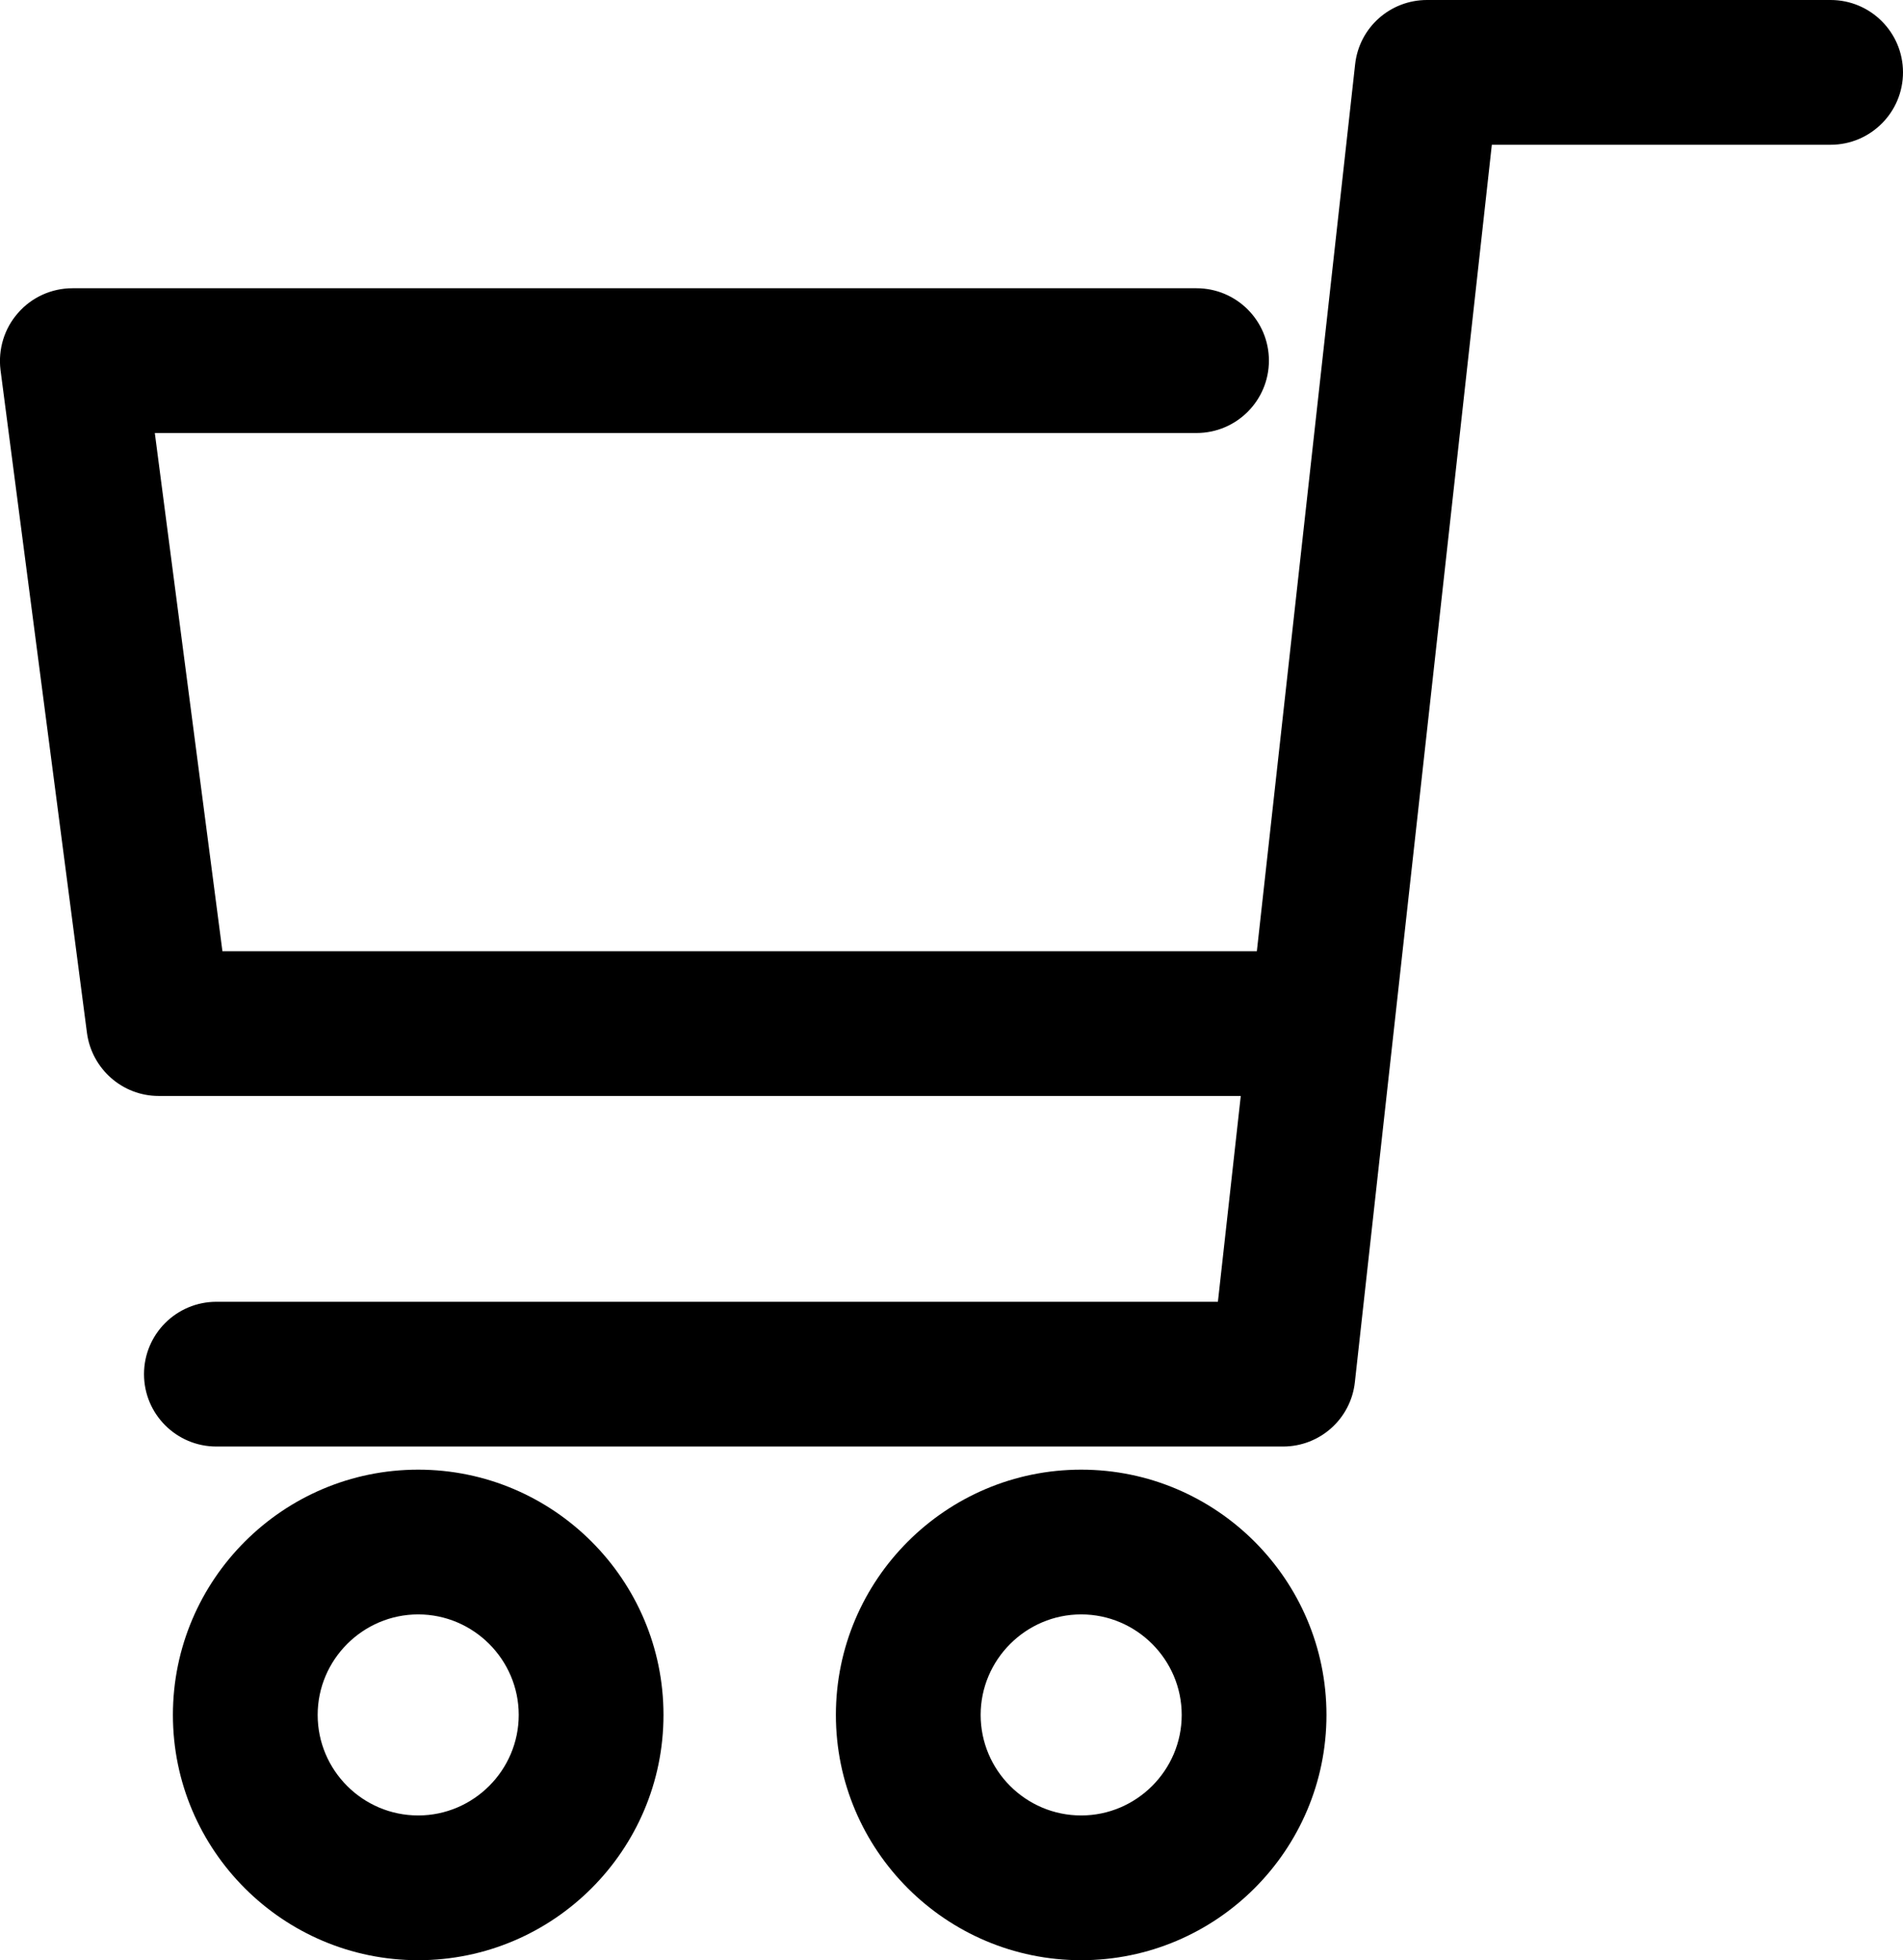
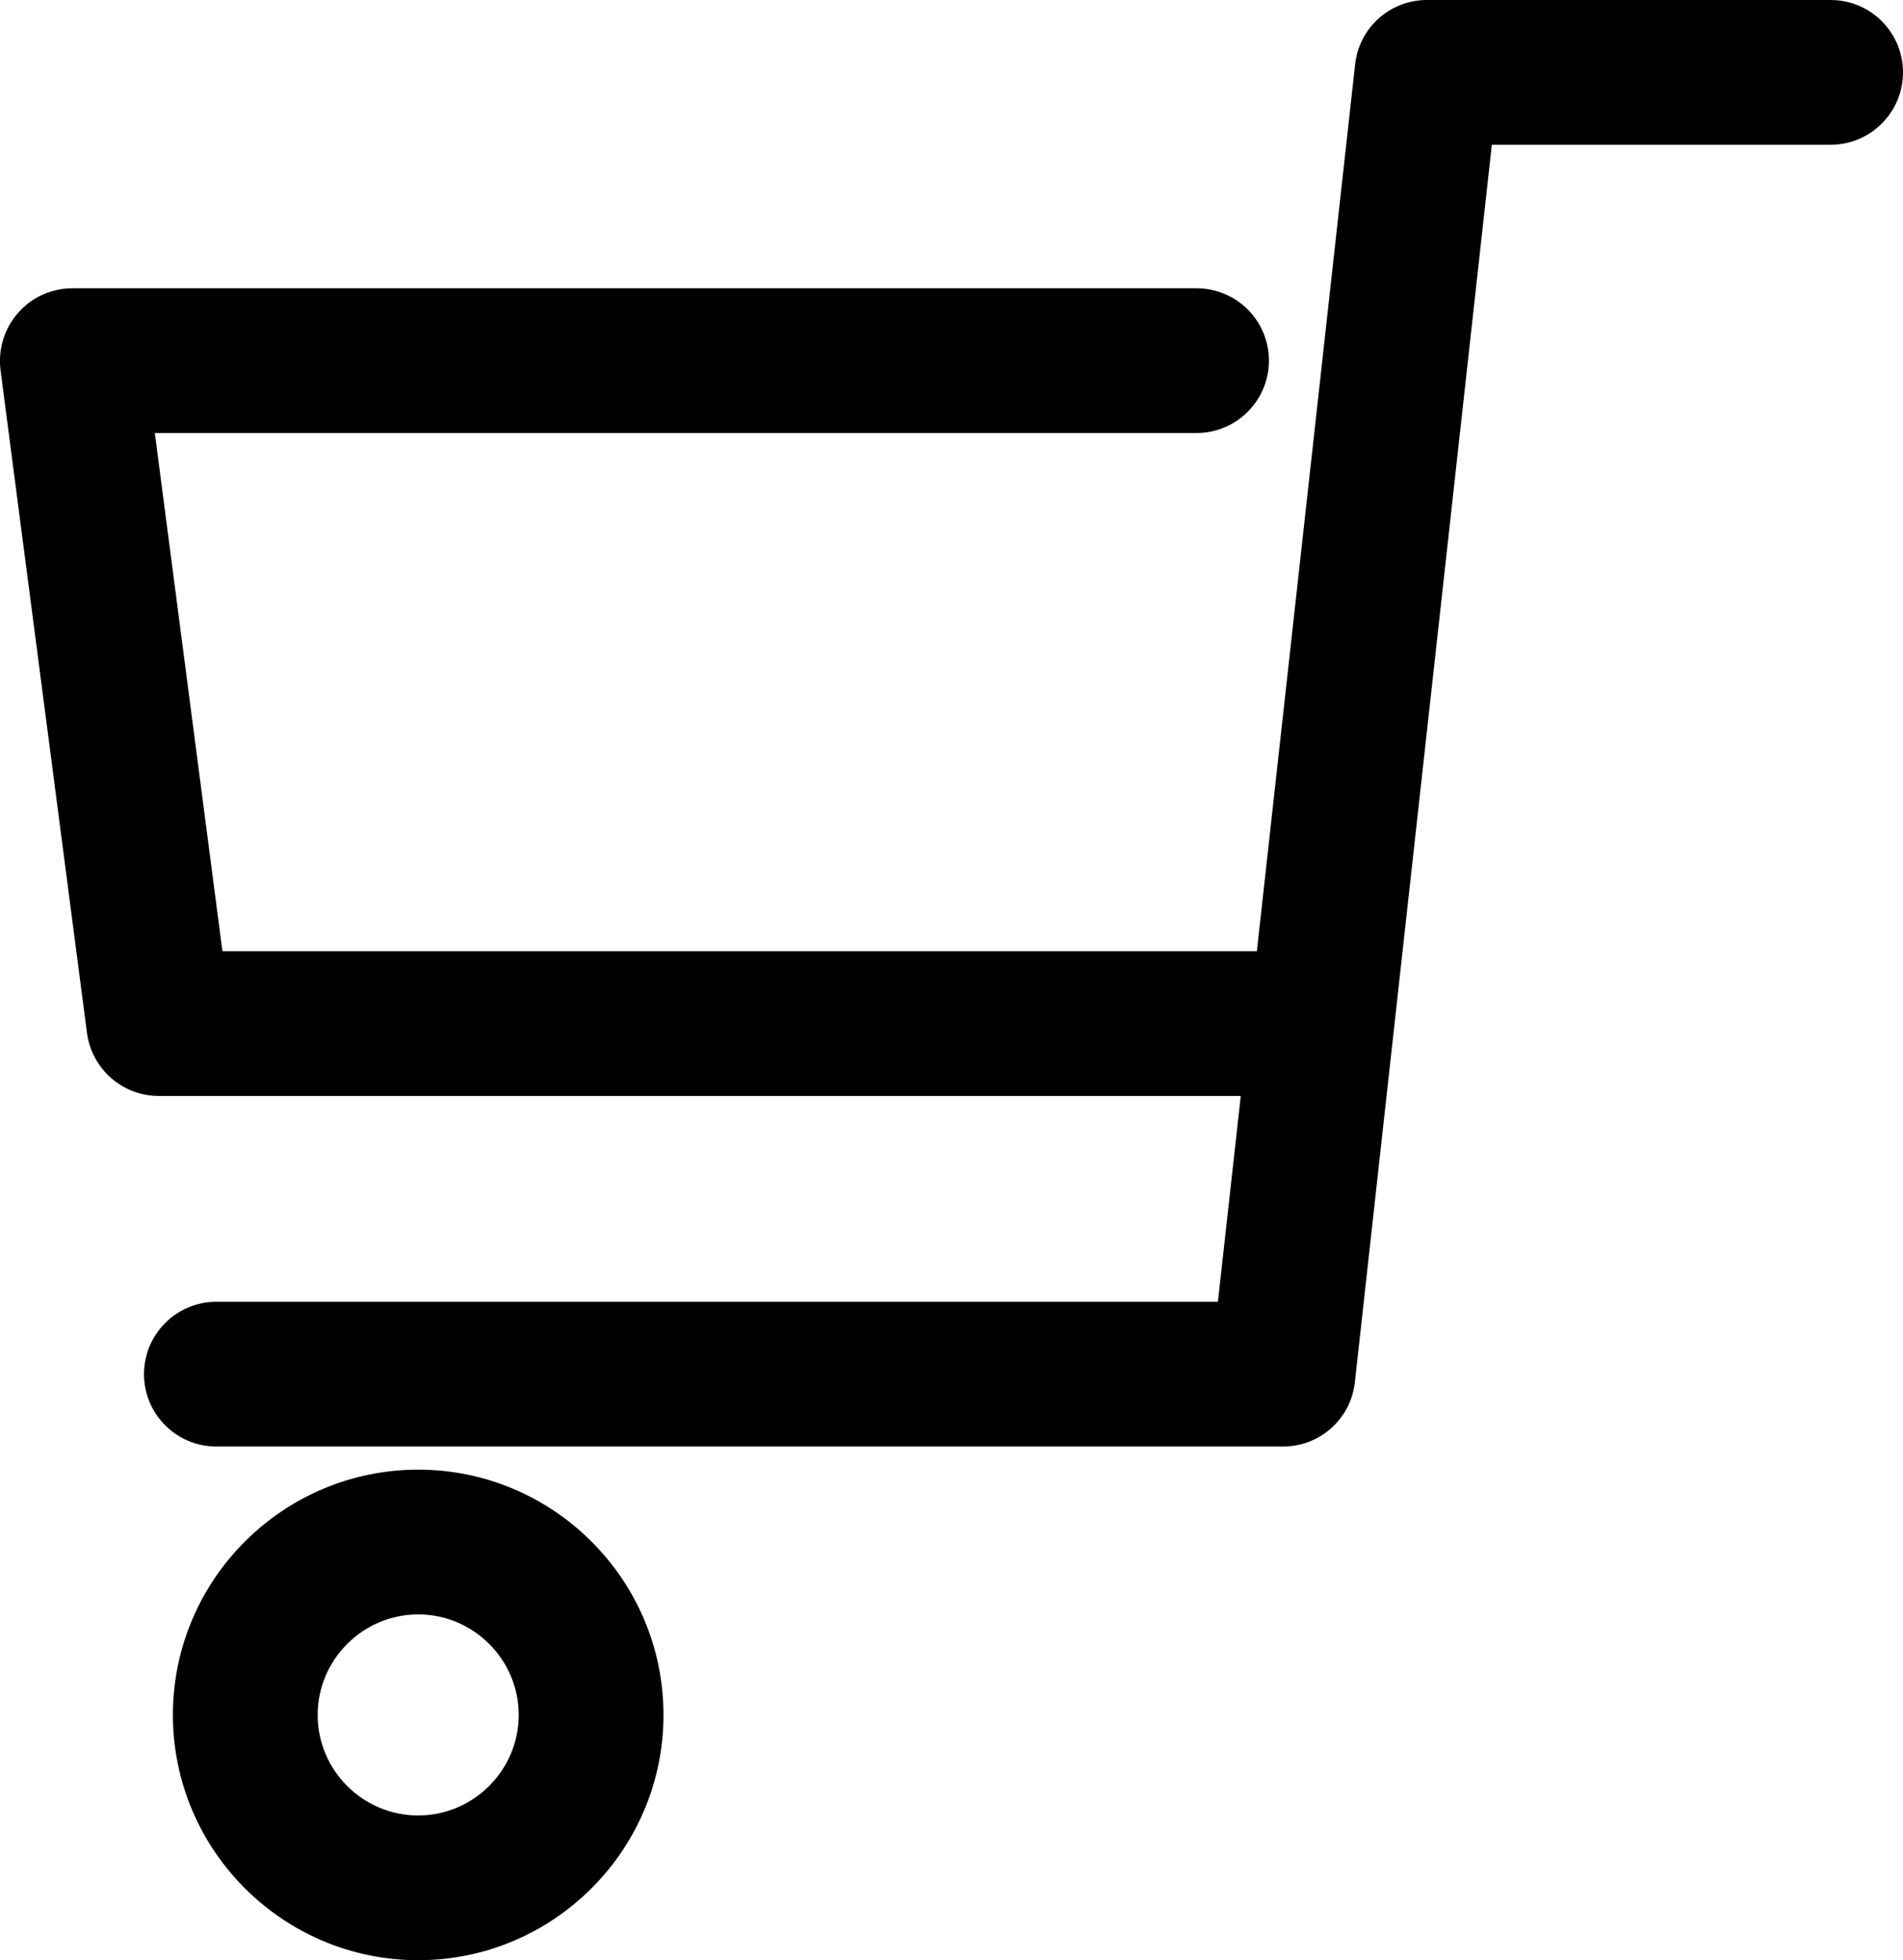
<svg xmlns="http://www.w3.org/2000/svg" id="b" viewBox="0 0 75.72 78">
  <g id="c">
    <path d="M72.84,0h-16.06c-1.47,0-2.7,1.1-2.86,2.56l-3.91,35.29H8.85l-2.69-20.62h41.45c1.59,0,2.88-1.29,2.88-2.88s-1.29-2.88-2.88-2.88H2.88c-.83,0-1.62.36-2.16.98C.17,13.07-.08,13.9.02,14.72l3.44,26.38c.19,1.43,1.41,2.51,2.85,2.51h43.06l-.91,8.19H8.61c-1.59,0-2.88,1.29-2.88,2.88s1.29,2.88,2.88,2.88h42.44c1.47,0,2.7-1.1,2.86-2.56l5.45-49.24h13.48c1.59,0,2.88-1.29,2.88-2.88s-1.29-2.88-2.88-2.88Z" />
    <path d="M16.64,58.48c-5.38,0-9.76,4.38-9.76,9.76s4.38,9.76,9.76,9.76,9.76-4.38,9.76-9.76-4.38-9.76-9.76-9.76ZM16.64,72.24c-2.21,0-4-1.8-4-4s1.8-4,4-4,4,1.8,4,4-1.8,4-4,4Z" />
-     <path d="M43.02,58.48c-5.38,0-9.76,4.38-9.76,9.76s4.38,9.76,9.76,9.76,9.76-4.38,9.76-9.76-4.38-9.76-9.76-9.76ZM43.02,72.24c-2.21,0-4-1.8-4-4s1.8-4,4-4,4,1.8,4,4-1.8,4-4,4Z" />
  </g>
</svg>